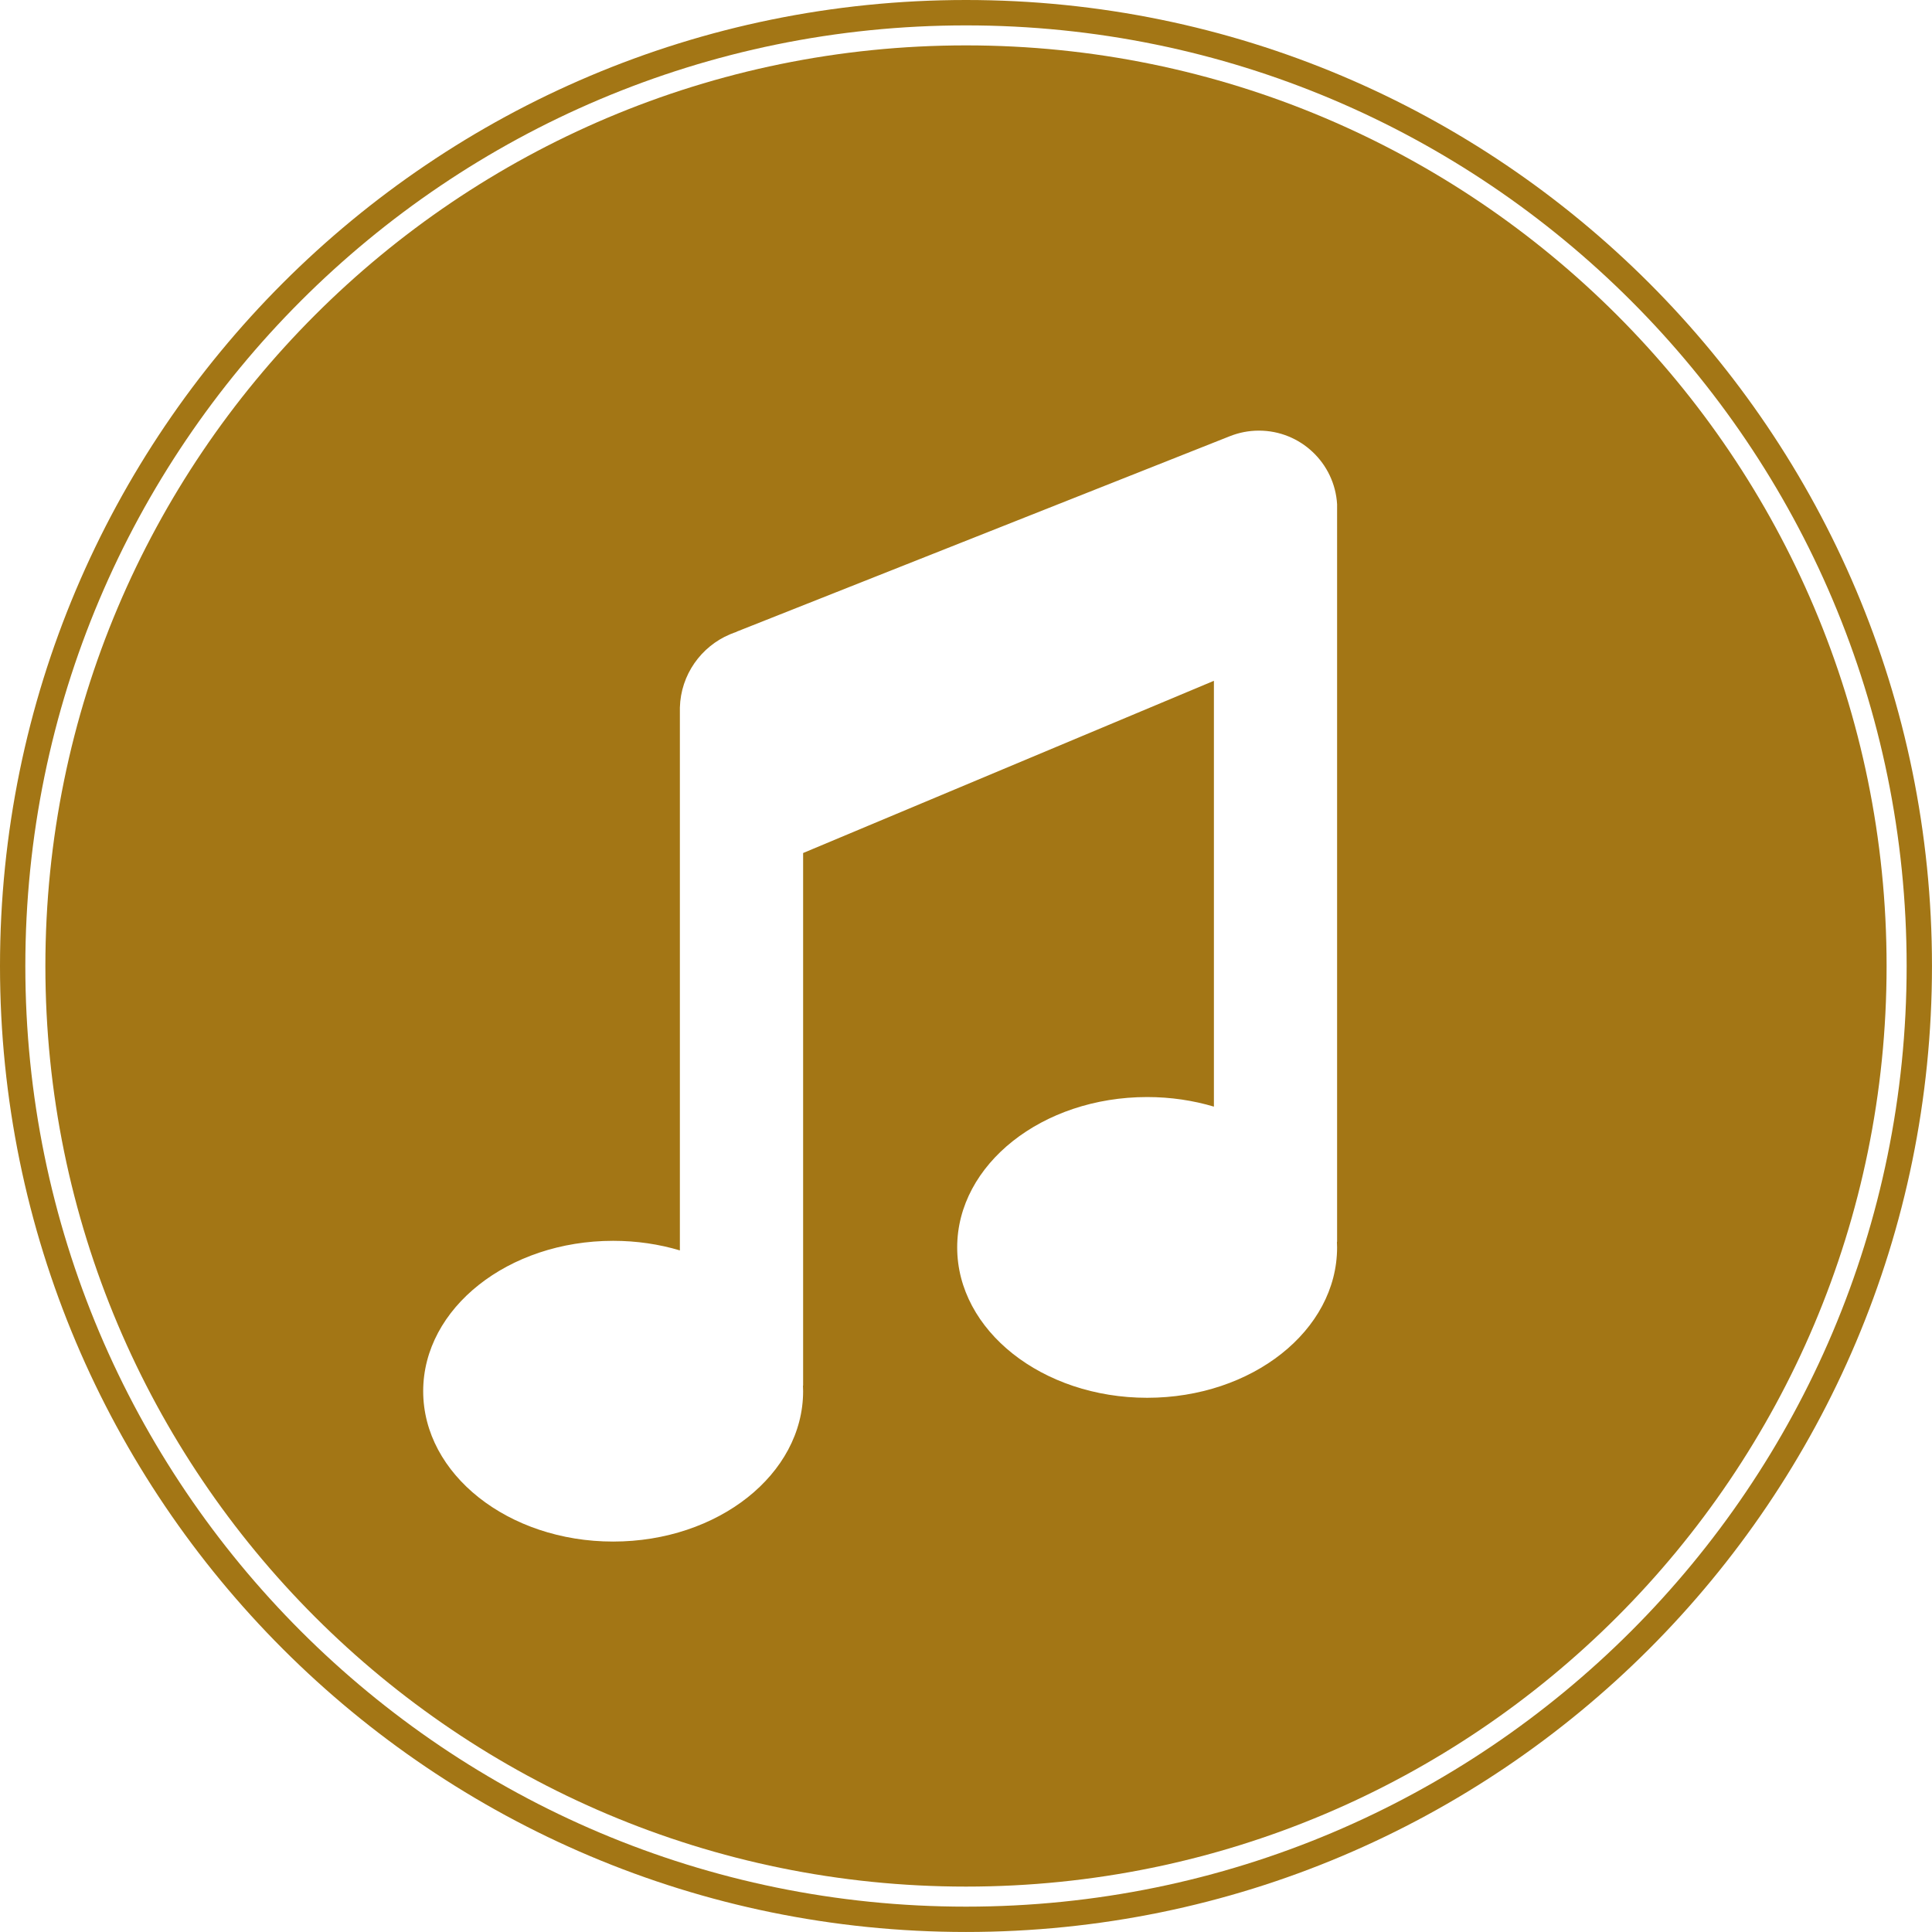
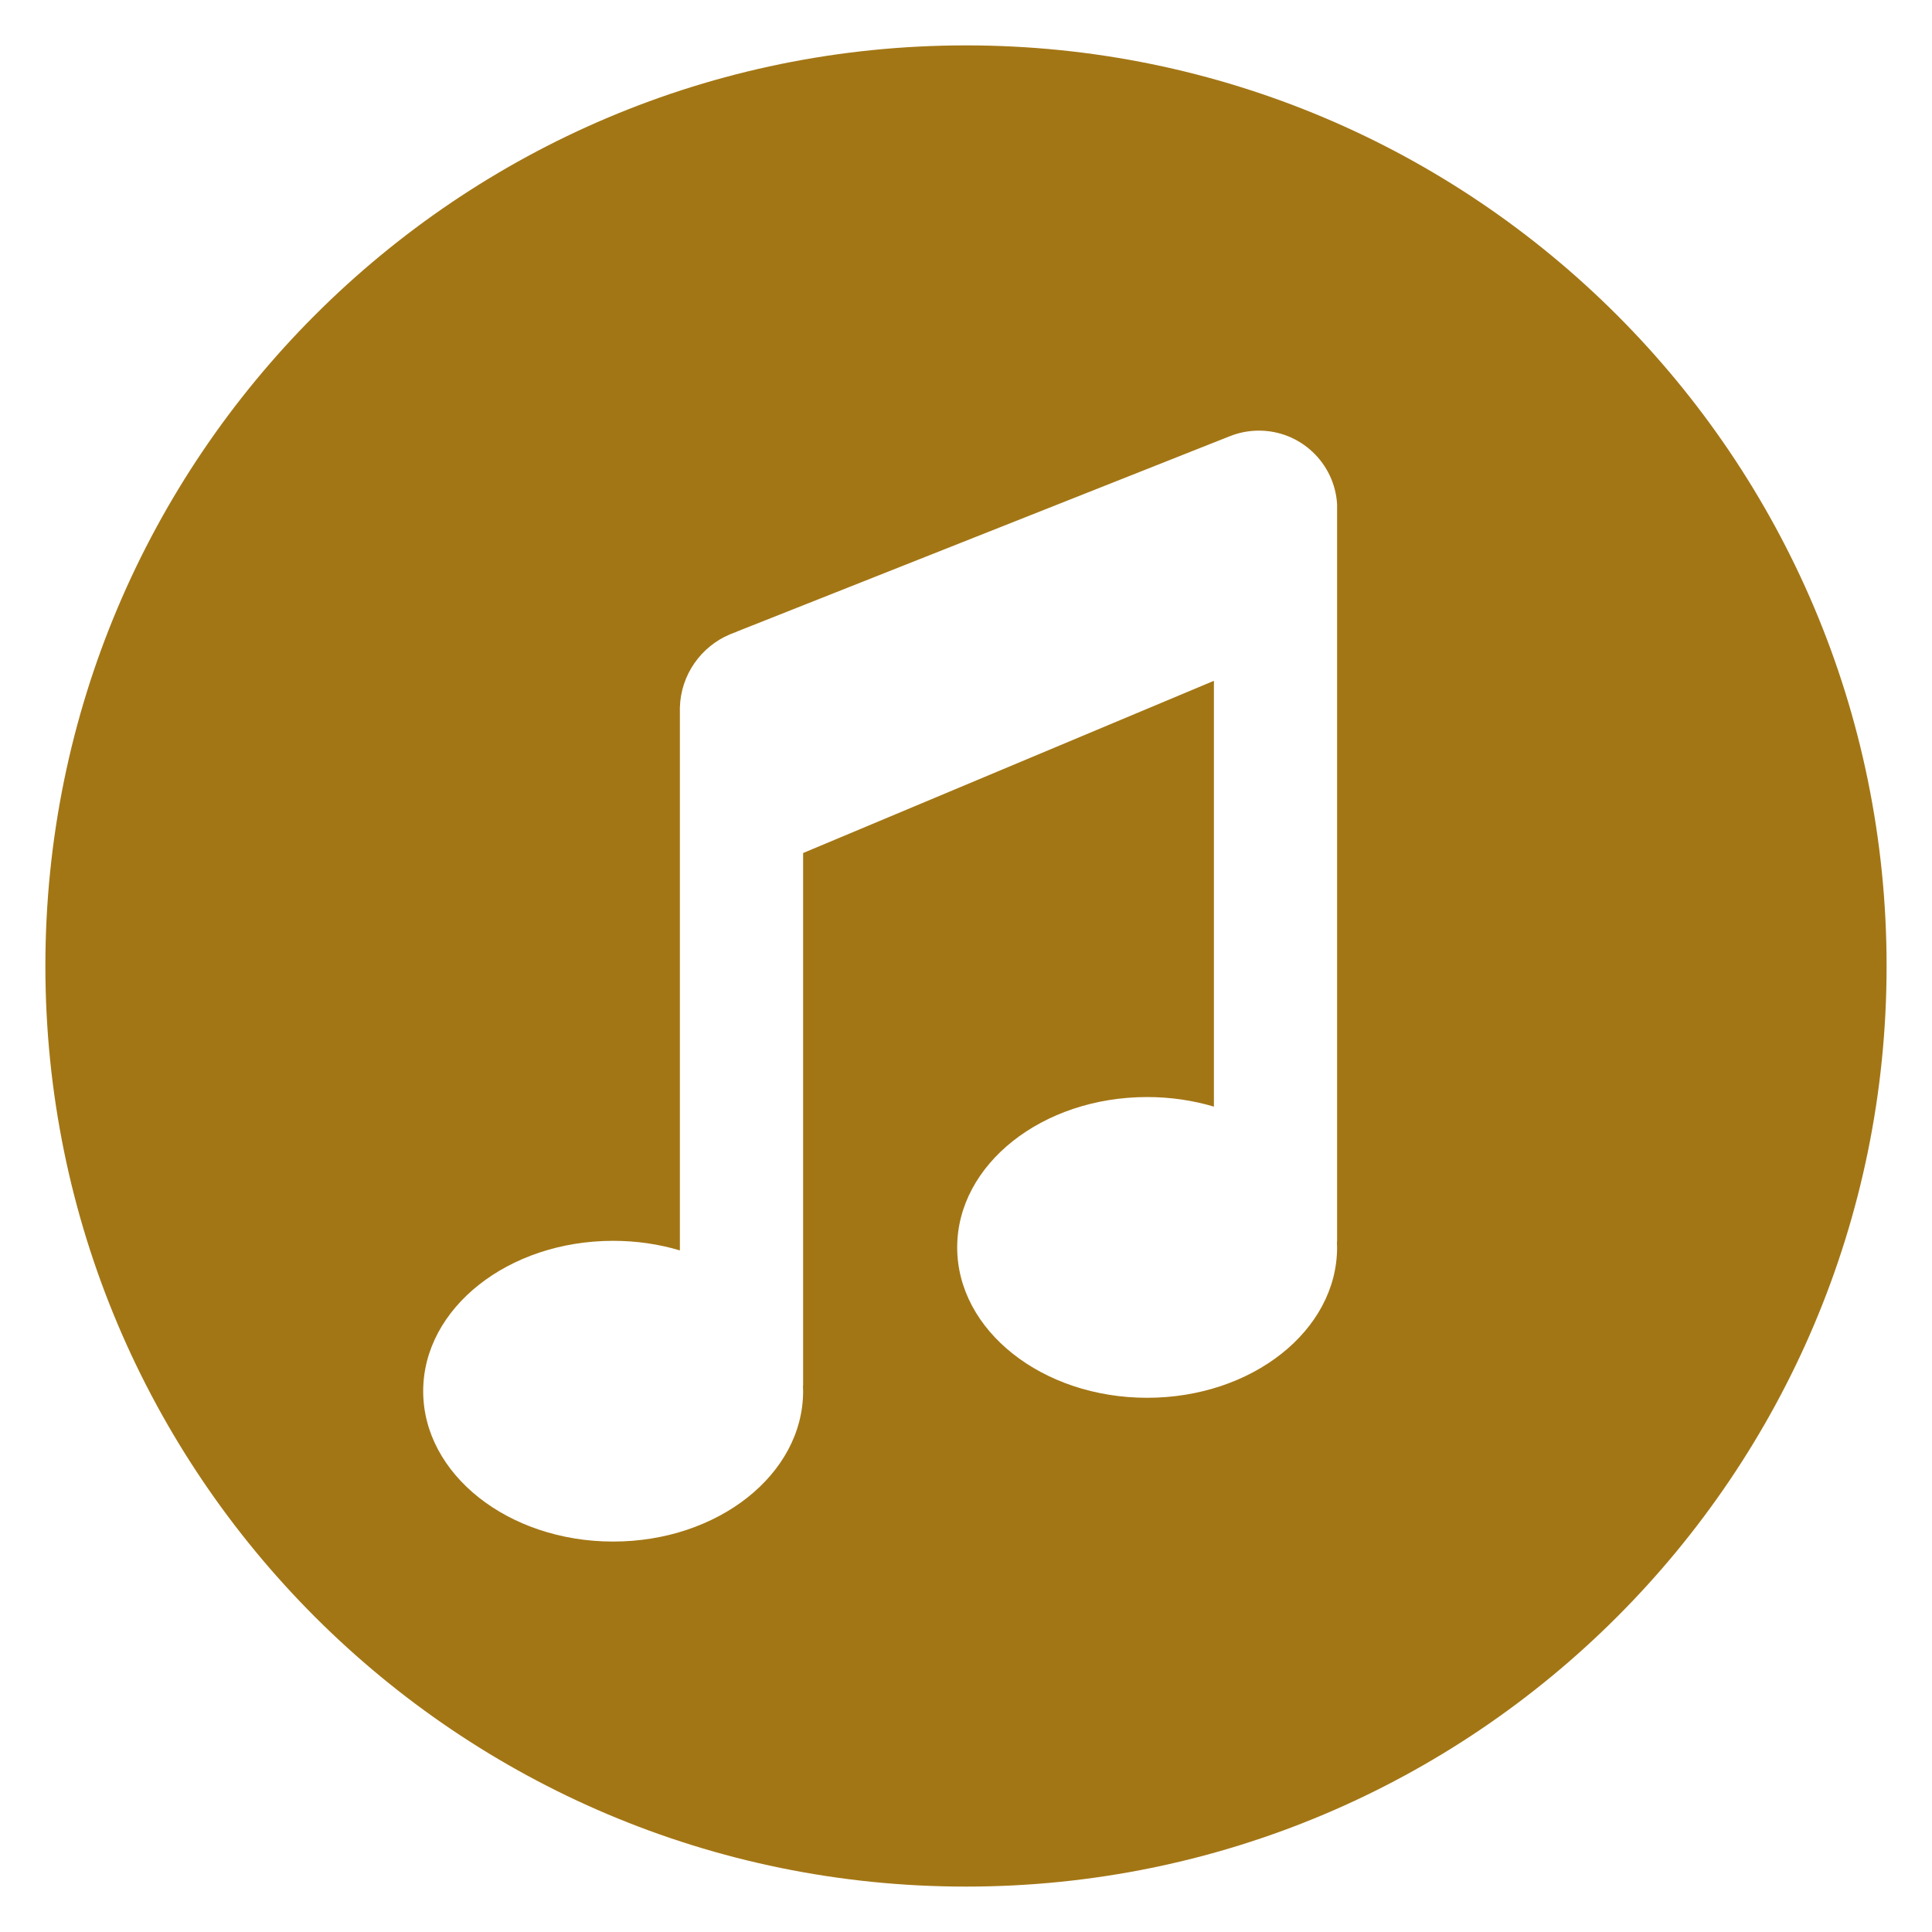
<svg xmlns="http://www.w3.org/2000/svg" fill="#000000" height="3546.1pt" version="1.1" viewBox="0 0 3546.14 3546.14" width="3546.1pt">
  <g fill="#a37615" id="change1_1">
-     <path d="m1773.1 3499.6c-953.56 0-1726.6-773-1726.6-1726.5 0.047-953.56 773.04-1726.5 1726.6-1726.5 953.5-0.045 1726.5 772.94 1726.5 1726.5 0 953.5-773 1726.5-1726.5 1726.5zm0-3499.6c-979.27 0-1773.1 793.81-1773.1 1773.1 0 979.2 793.83 1773 1773.1 1773 979.2 0 1773-793.8 1773-1773 0-979.28-793.8-1773.1-1773-1773.1" fill="inherit" />
    <path d="m2454.2 1154.7v1124.7h-0.3c0.2 3.4 0.3 6.8 0.3 10.2 0 152.5-156.1 276-348.6 276-192.6 0-348.7-123.5-348.7-276 0-152.4 156.1-276 348.7-276 43.1 0 84.3 6.2 122.5 17.6v-781.6l-754 316.1v977.6h-0.3c0.1 3.4 0.3 6.8 0.3 10.2 0 152.4-156.1 276-348.7 276-192.54 0-348.65-123.6-348.65-276s156.11-276 348.65-276c43.2 0 84.4 6.2 122.5 17.6v-634.6 0.1-343s0.1-7.6 0-11.4v-7.4c1.6-60.5 39-112.1 91.7-134.4l7.1-2.8c1.8-0.7 3.6-1.3 5.4-1.9v-0.3l10.6-4.2 895-354.71v0.03c16.4-6.51 34.3-10.11 53-10.11 76.5 0 139.1 59.79 143.5 135.2zm-681.1-1071.4c-933.25 0-1689.8 756.52-1689.8 1689.8 0.028 933.2 756.55 1689.7 1689.8 1689.7 933.2 0 1689.7-756.5 1689.7-1689.7 0-933.25-756.5-1689.8-1689.7-1689.8" fill="inherit" />
  </g>
</svg>